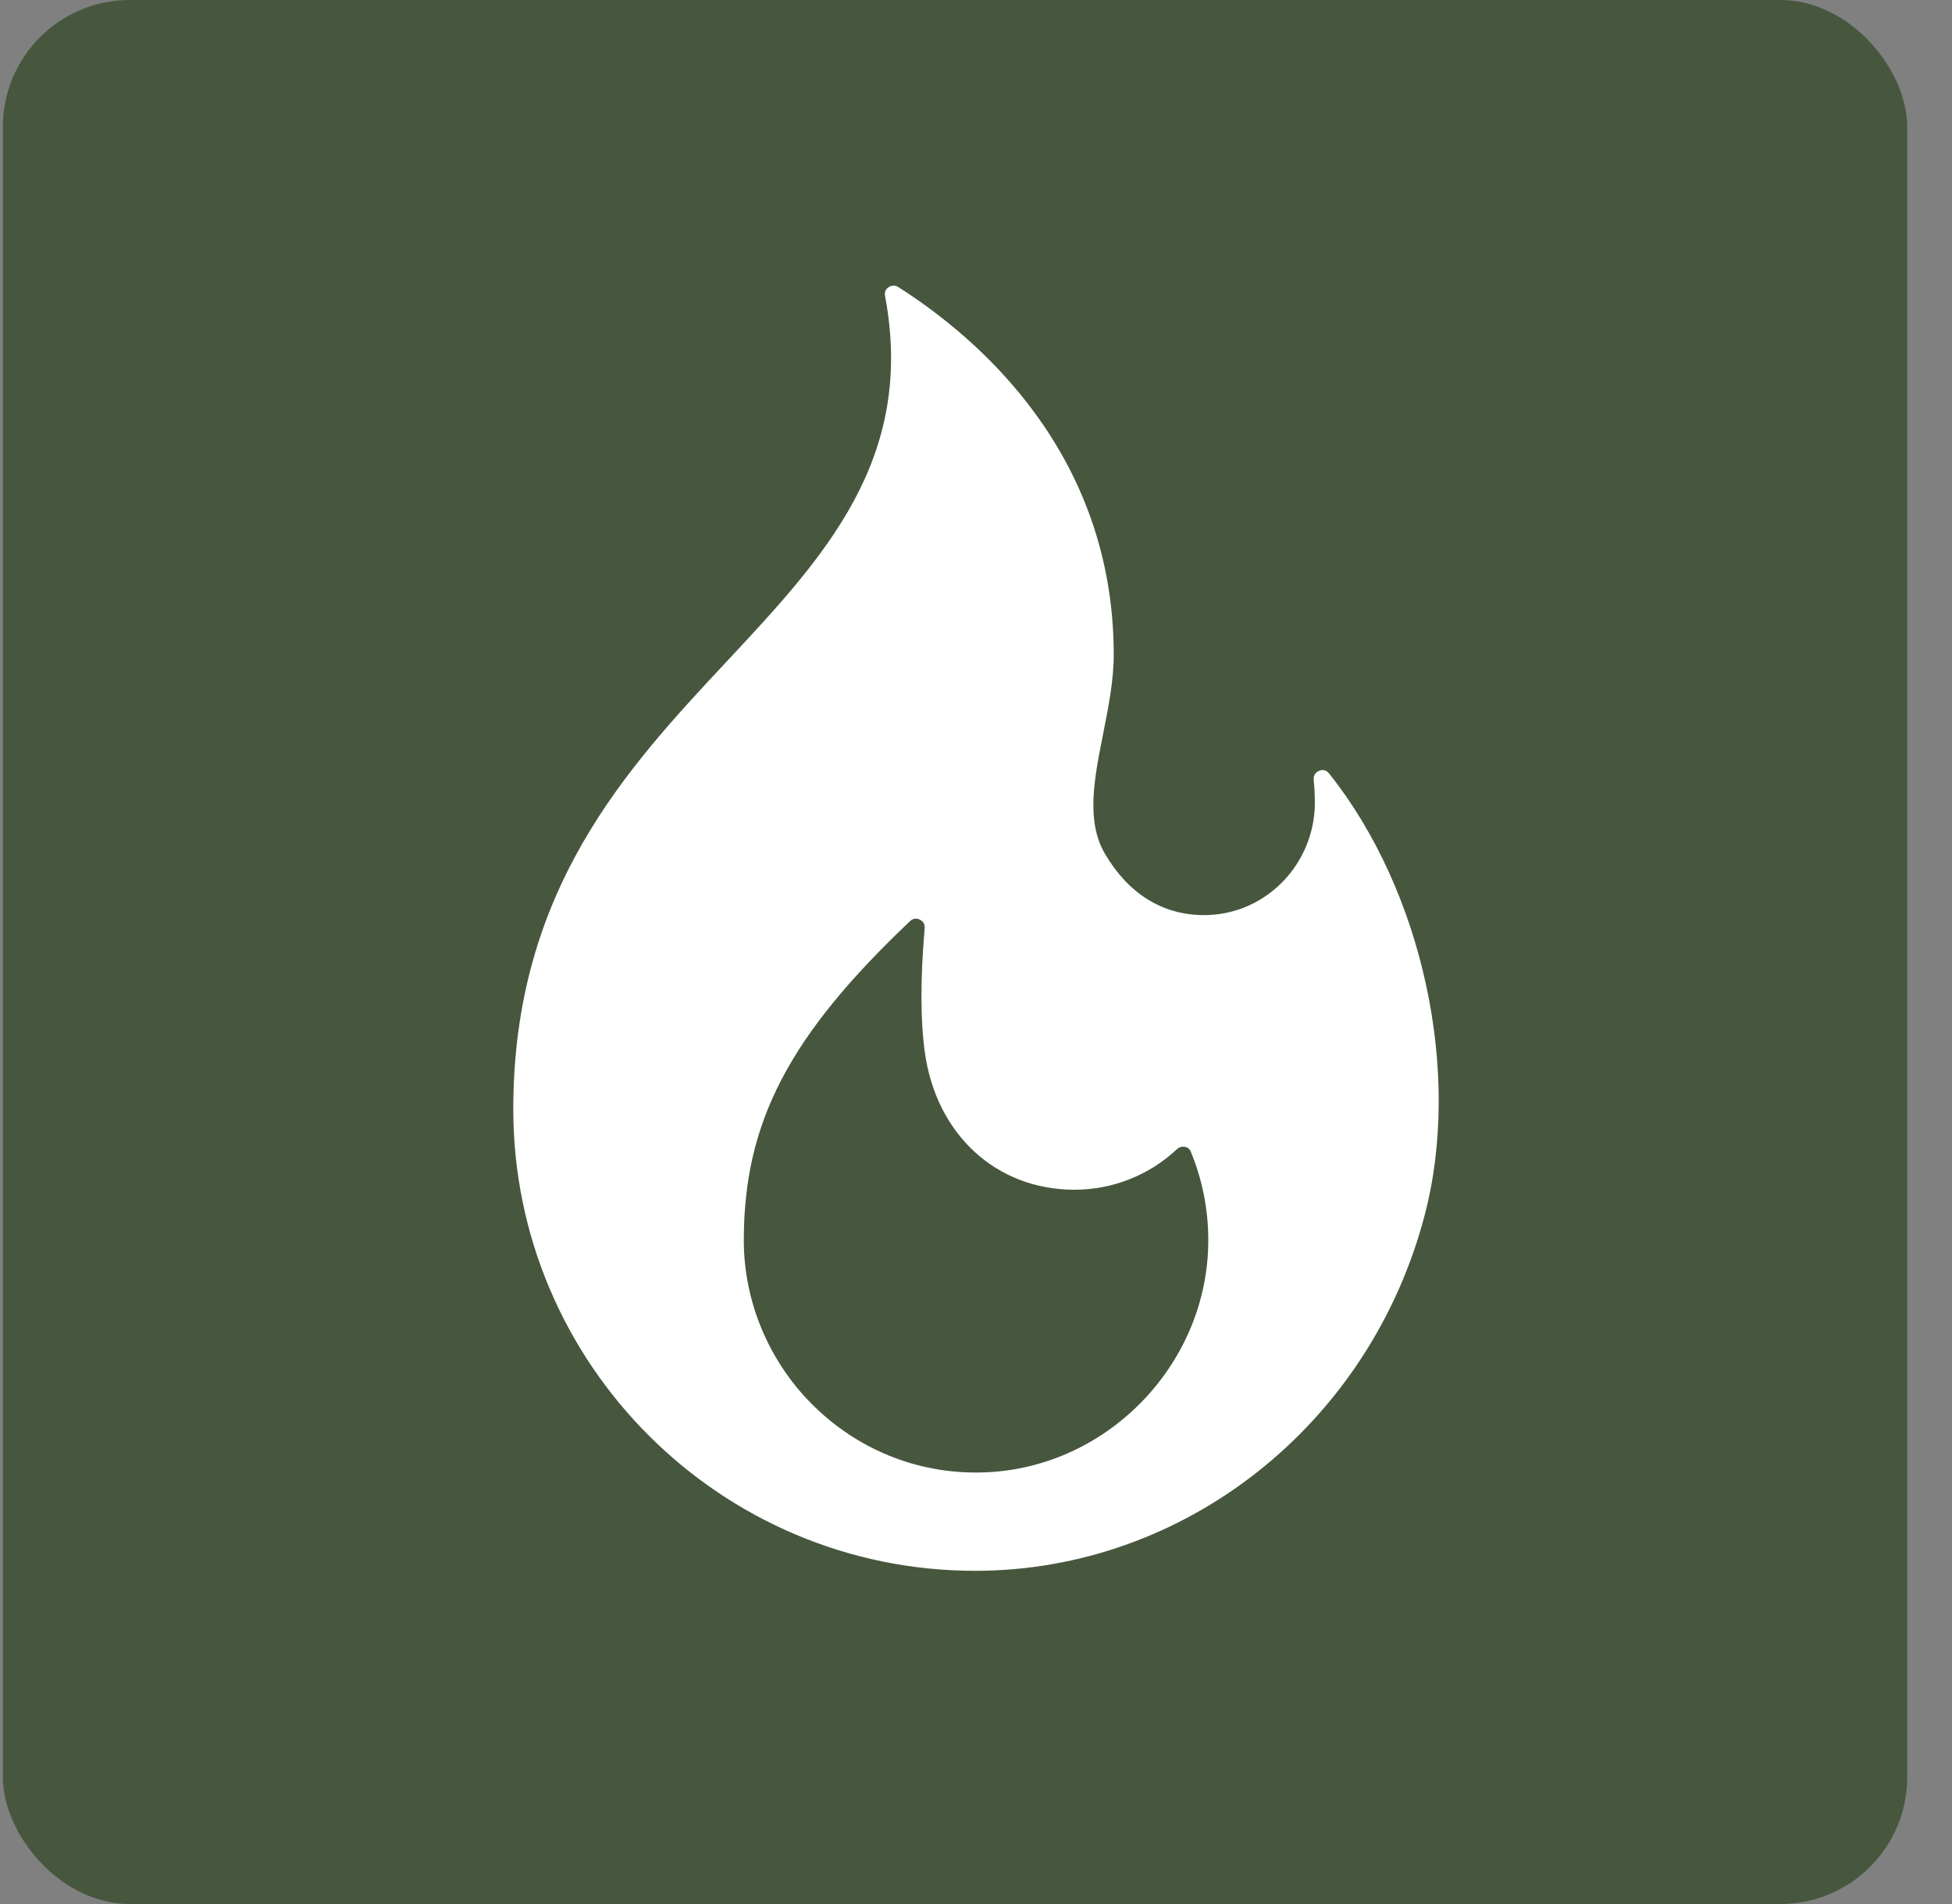
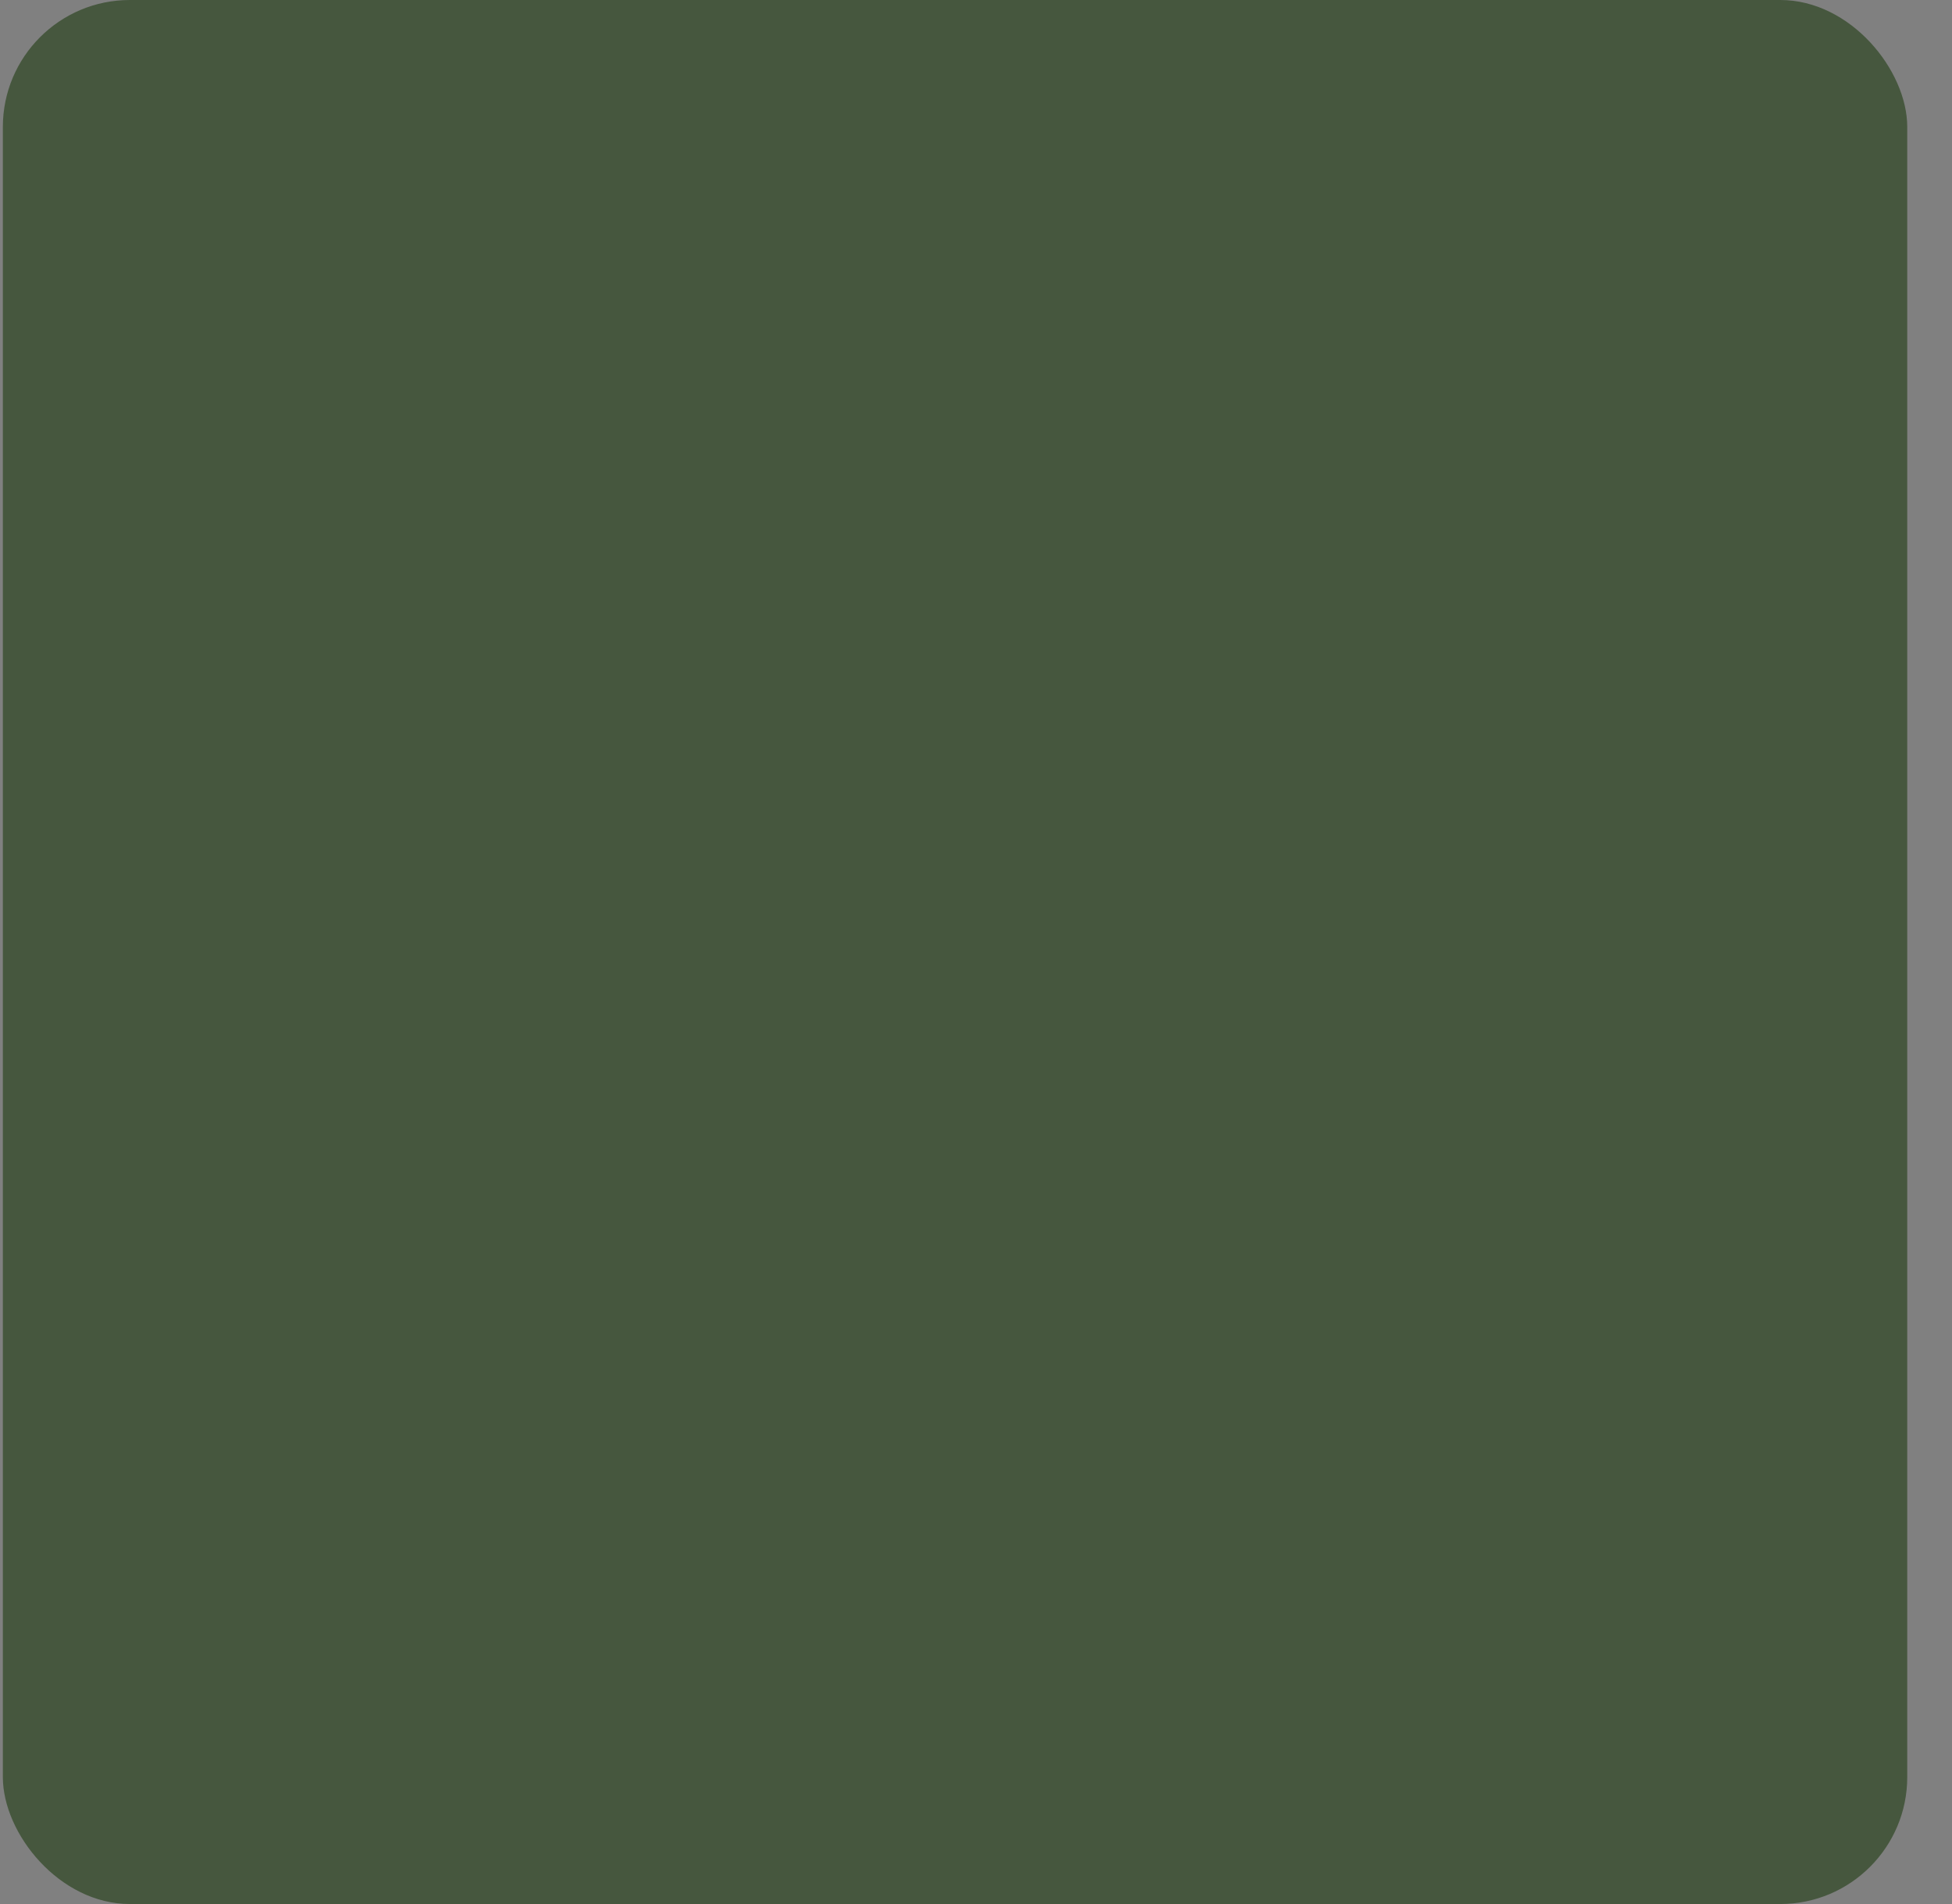
<svg xmlns="http://www.w3.org/2000/svg" width="41" height="40" viewBox="0 0 41 40" fill="none">
  <rect x="0" y="0" width="41" height="40" fill="#808080" stroke="none" />
  <rect x="0.06" width="40" height="40" rx="2.667" fill="#46573E" />
  <g clip-path="url(#clip0_2298_1066)">
-     <path d="M27.915 16.248C27.843 16.157 27.754 16.174 27.708 16.193C27.669 16.209 27.581 16.259 27.593 16.385C27.608 16.536 27.616 16.69 27.617 16.843C27.624 17.476 27.37 18.097 26.92 18.546C26.473 18.992 25.885 19.232 25.259 19.225C24.404 19.214 23.695 18.768 23.208 17.936C22.806 17.247 22.983 16.359 23.17 15.418C23.279 14.868 23.393 14.299 23.393 13.757C23.393 9.539 20.557 7.105 18.867 6.03C18.832 6.008 18.799 6 18.769 6C18.721 6 18.683 6.021 18.664 6.033C18.628 6.058 18.57 6.114 18.589 6.213C19.235 9.644 17.308 11.708 15.268 13.892C13.164 16.144 10.781 18.697 10.781 23.3C10.781 28.649 15.132 33 20.481 33C24.885 33 28.768 29.93 29.923 25.533C30.711 22.536 29.886 18.718 27.915 16.248ZM20.723 30.93C19.384 30.991 18.11 30.51 17.137 29.58C16.174 28.66 15.623 27.375 15.623 26.056C15.623 23.581 16.569 21.764 19.115 19.351C19.156 19.312 19.199 19.299 19.236 19.299C19.27 19.299 19.299 19.309 19.319 19.319C19.361 19.34 19.431 19.39 19.422 19.499C19.331 20.558 19.332 21.438 19.426 22.112C19.667 23.836 20.929 24.994 22.566 24.994C23.369 24.994 24.134 24.692 24.72 24.143C24.788 24.08 24.864 24.088 24.893 24.094C24.931 24.102 24.983 24.126 25.01 24.191C25.253 24.777 25.377 25.4 25.379 26.041C25.387 28.621 23.298 30.814 20.723 30.93Z" fill="white" />
-   </g>
+     </g>
  <defs>
    <clipPath id="clip0_2298_1066">
      <rect width="27" height="27" fill="white" transform="translate(7 6)" />
    </clipPath>
  </defs>
</svg>